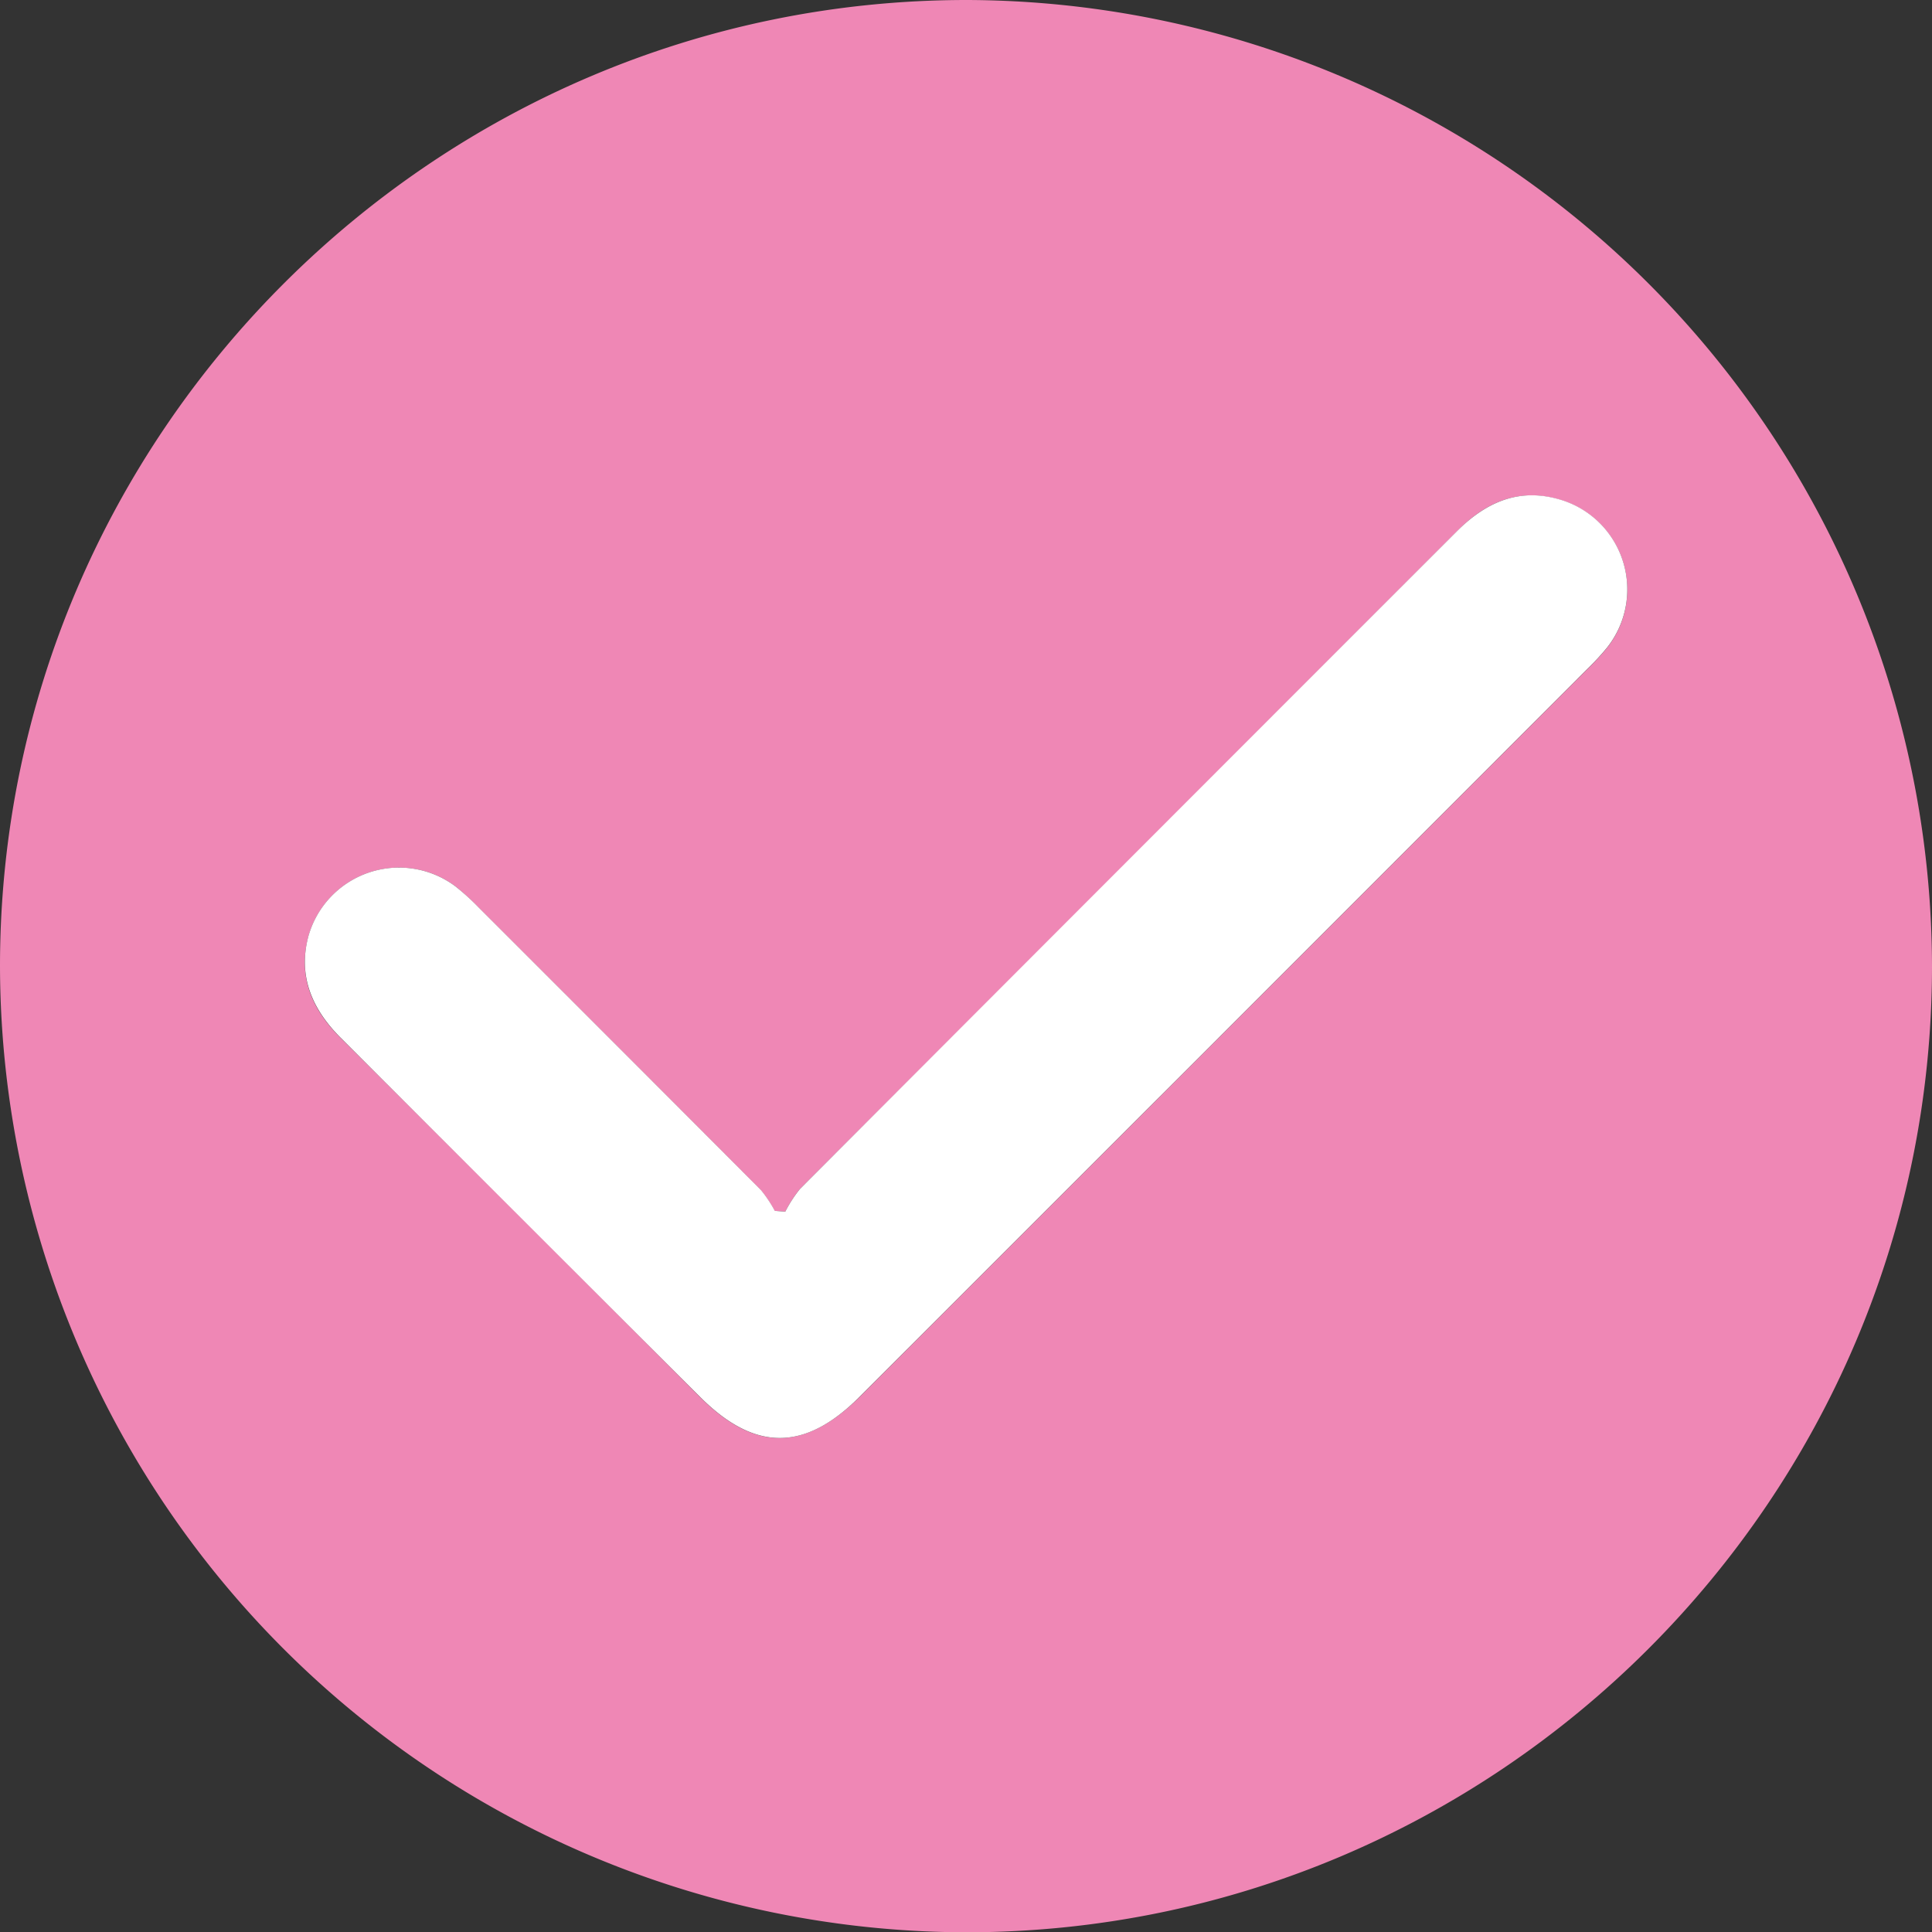
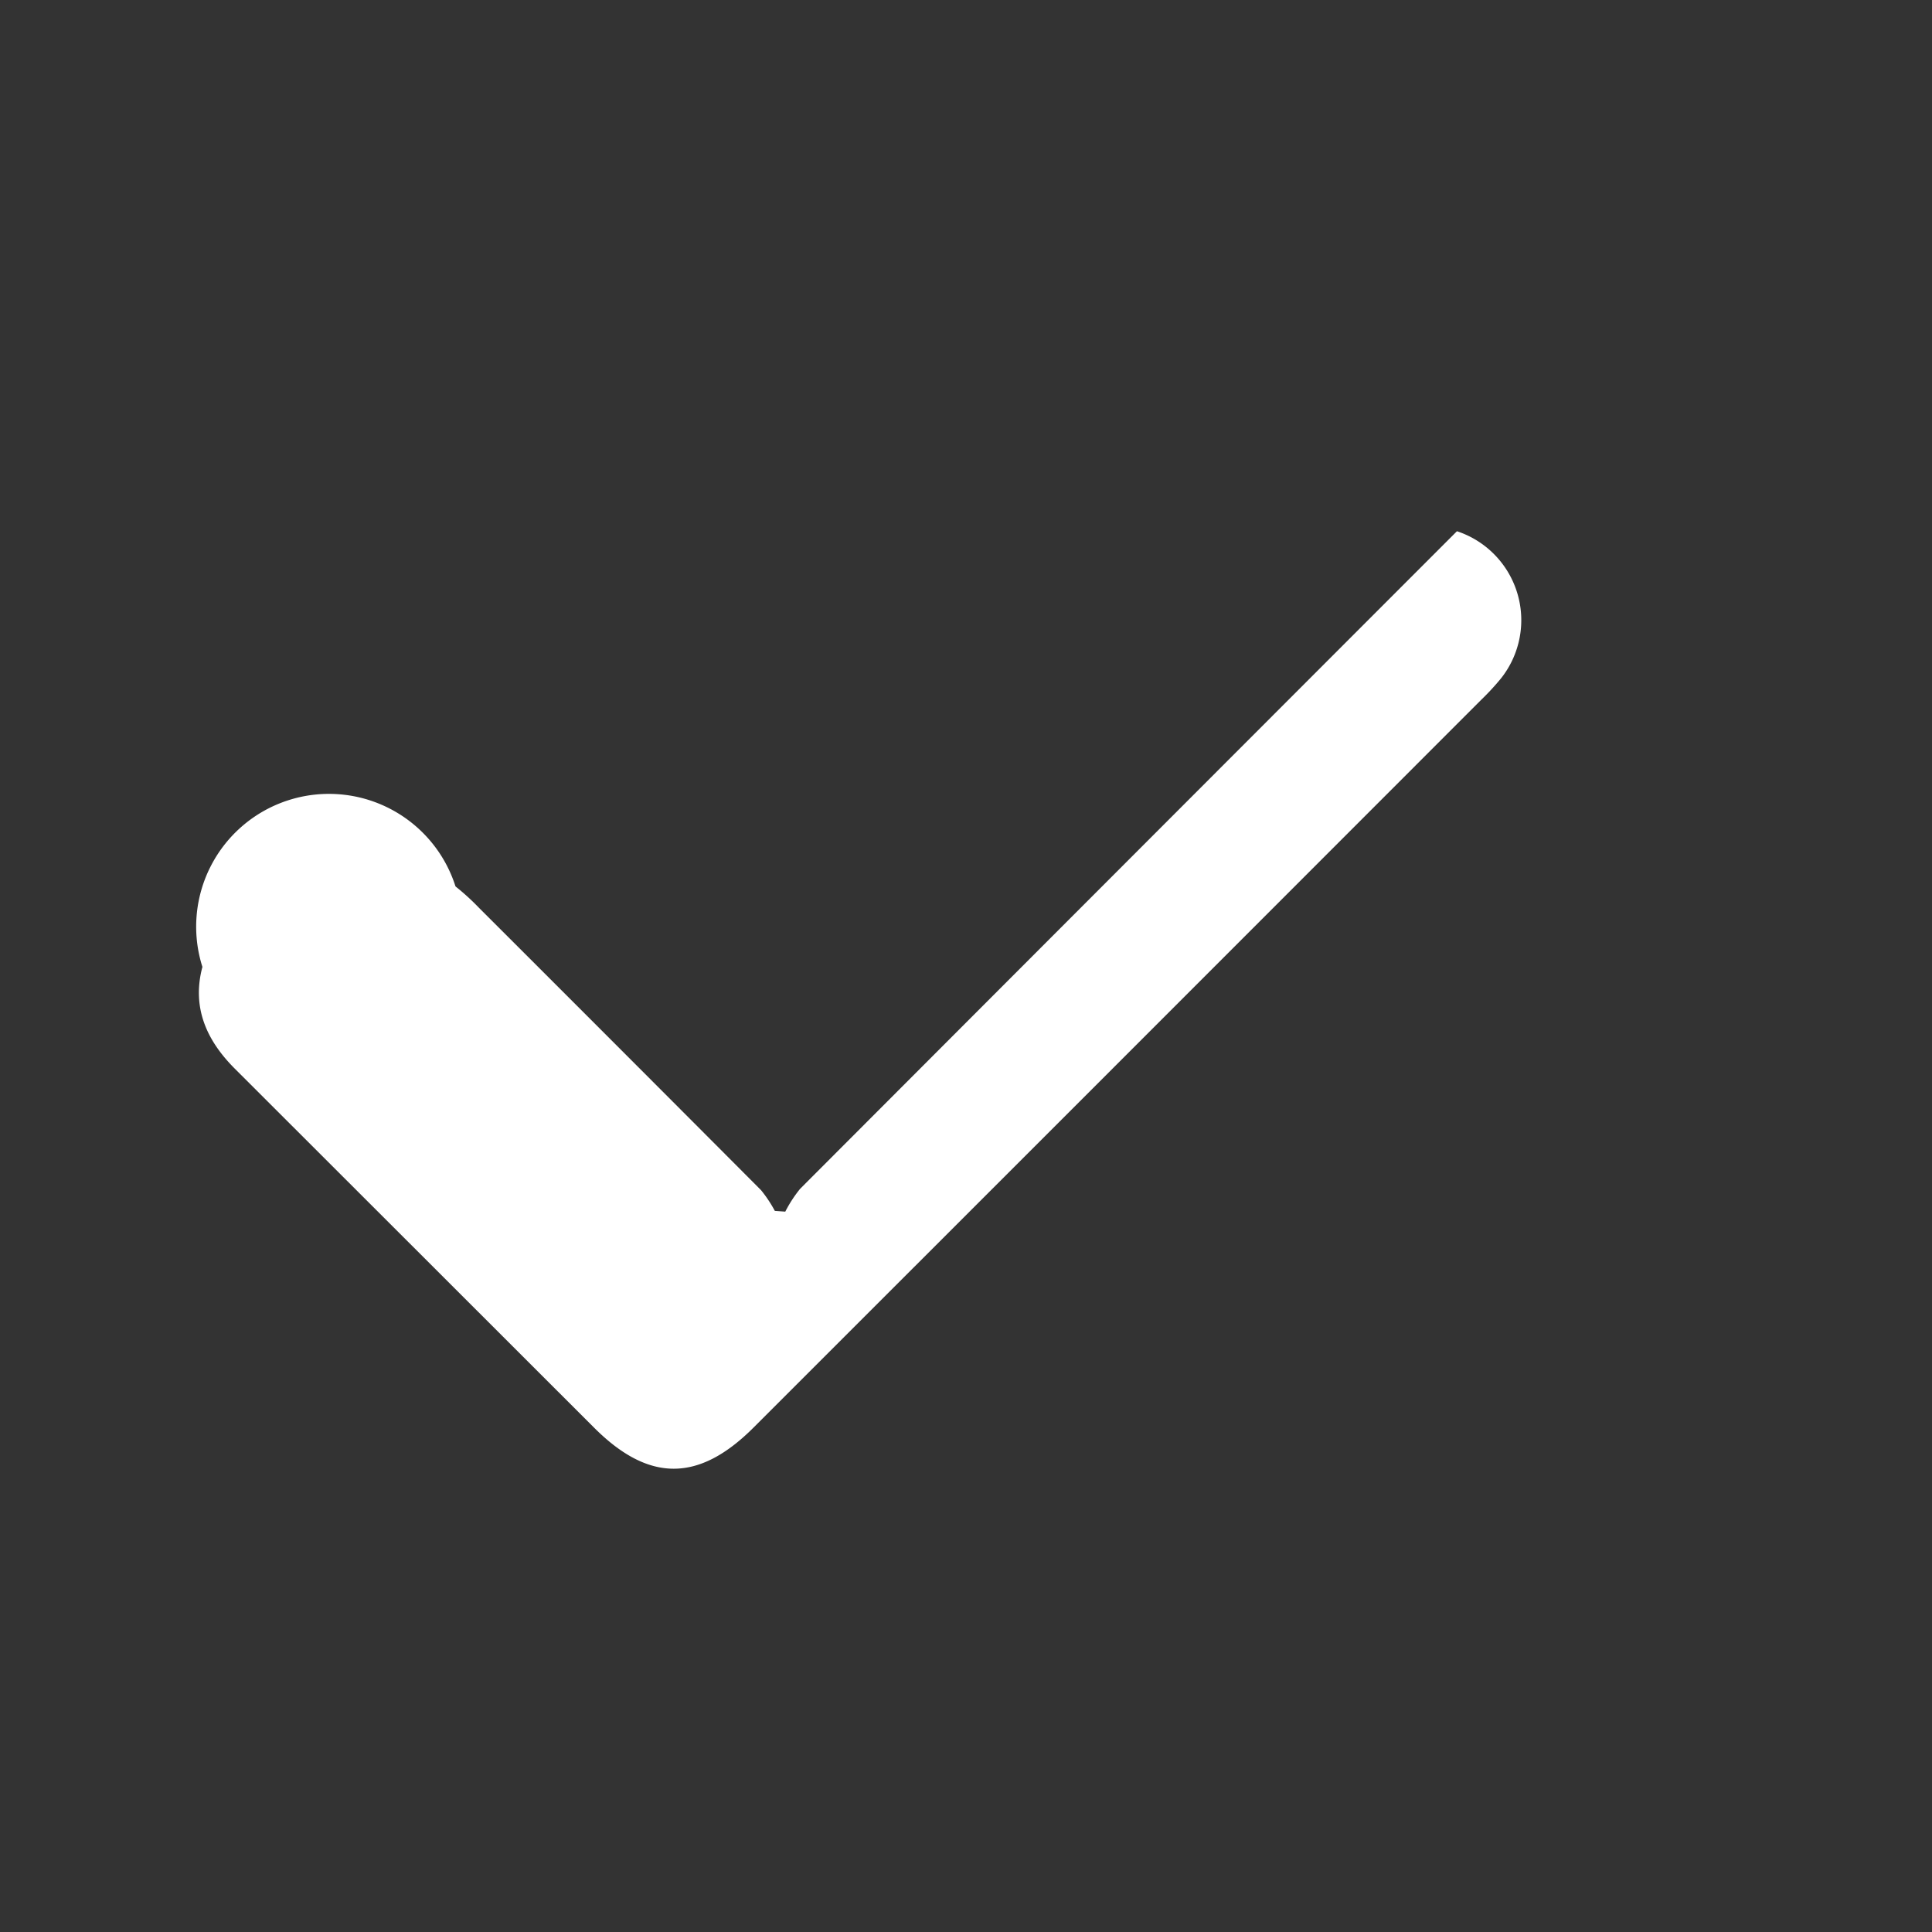
<svg xmlns="http://www.w3.org/2000/svg" viewBox="0 0 203.59 203.62">
  <rect x="0" y="0" width="203.59" height="203.62" fill="#333333" stroke="none" />
  <defs>
    <style>.cls-1{fill:#ef87b5;}.cls-2{fill:#fff;}</style>
  </defs>
  <g id="Слой_2" data-name="Слой 2">
    <g id="Слой_1-2" data-name="Слой 1">
-       <path class="cls-1" d="M203.59,101.89c-.05,56.07-45.82,101.78-101.87,101.73A102,102,0,0,1,0,101.73C.05,45.67,45.83,0,101.88,0A102,102,0,0,1,203.59,101.89ZM82.75,127.68l-1.12-.08a13.76,13.76,0,0,0-1.45-2.18Q65.33,110.51,50.44,95.65A24.85,24.85,0,0,0,48,93.41,9.92,9.92,0,0,0,32.5,98.67c-1.13,4.24.36,7.69,3.41,10.72q19,18.86,37.84,37.81c5.78,5.78,11,5.78,16.84,0q38.34-38.33,76.65-76.66a26.5,26.5,0,0,0,2.1-2.27,9.87,9.87,0,0,0-4.64-15.51c-4.41-1.43-8,0-11.17,3.24Q119,90.66,84.31,125.28A13.75,13.75,0,0,0,82.75,127.68Z" />
-       <path class="cls-2" d="M82.75,127.68a13.75,13.75,0,0,1,1.56-2.4q34.6-34.66,69.22-69.3c3.18-3.19,6.76-4.67,11.17-3.24a9.87,9.87,0,0,1,4.64,15.51,26.5,26.5,0,0,1-2.1,2.27q-38.31,38.34-76.65,76.66c-5.79,5.8-11.06,5.8-16.84,0q-18.91-18.9-37.84-37.81c-3-3-4.54-6.48-3.41-10.72A9.92,9.92,0,0,1,48,93.41a24.85,24.85,0,0,1,2.46,2.24q14.88,14.86,29.74,29.77a13.76,13.76,0,0,1,1.45,2.18Z" />
+       <path class="cls-2" d="M82.75,127.68a13.75,13.75,0,0,1,1.56-2.4q34.6-34.66,69.22-69.3a9.87,9.87,0,0,1,4.64,15.51,26.5,26.5,0,0,1-2.1,2.27q-38.31,38.34-76.65,76.66c-5.79,5.8-11.06,5.8-16.84,0q-18.91-18.9-37.84-37.81c-3-3-4.54-6.48-3.41-10.72A9.92,9.92,0,0,1,48,93.41a24.85,24.85,0,0,1,2.46,2.24q14.88,14.86,29.74,29.77a13.76,13.76,0,0,1,1.45,2.18Z" />
    </g>
  </g>
</svg>